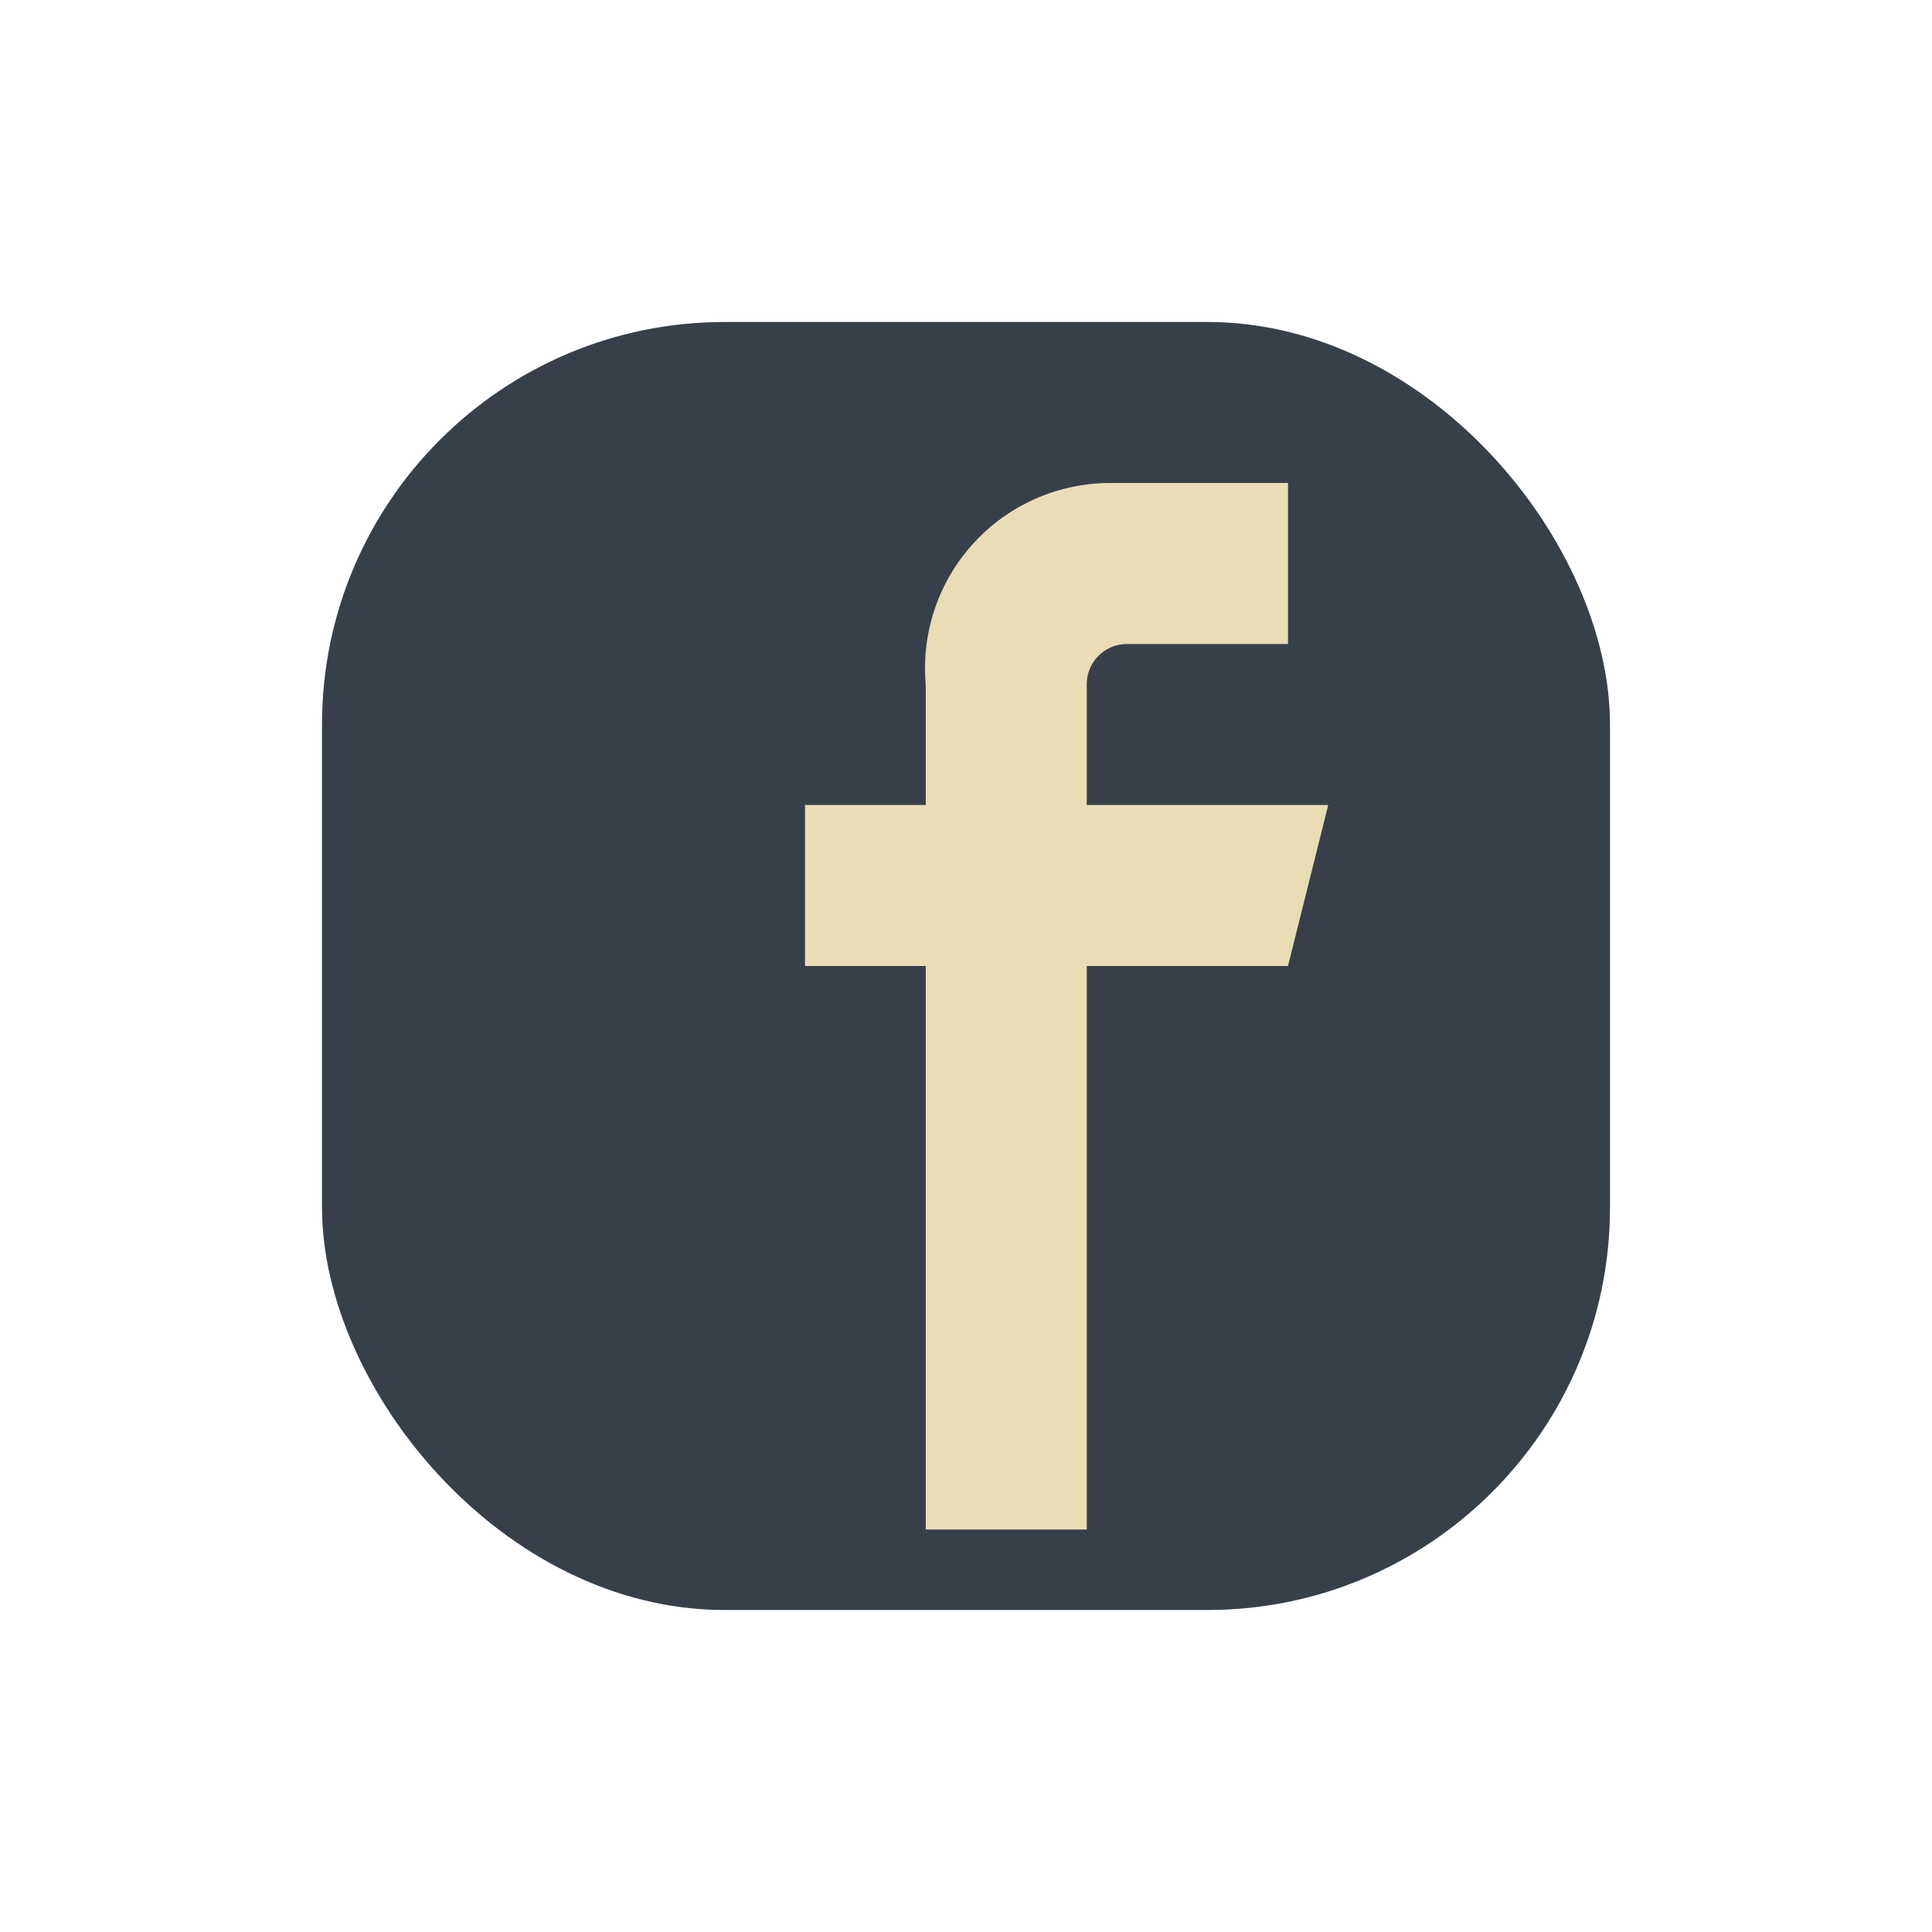
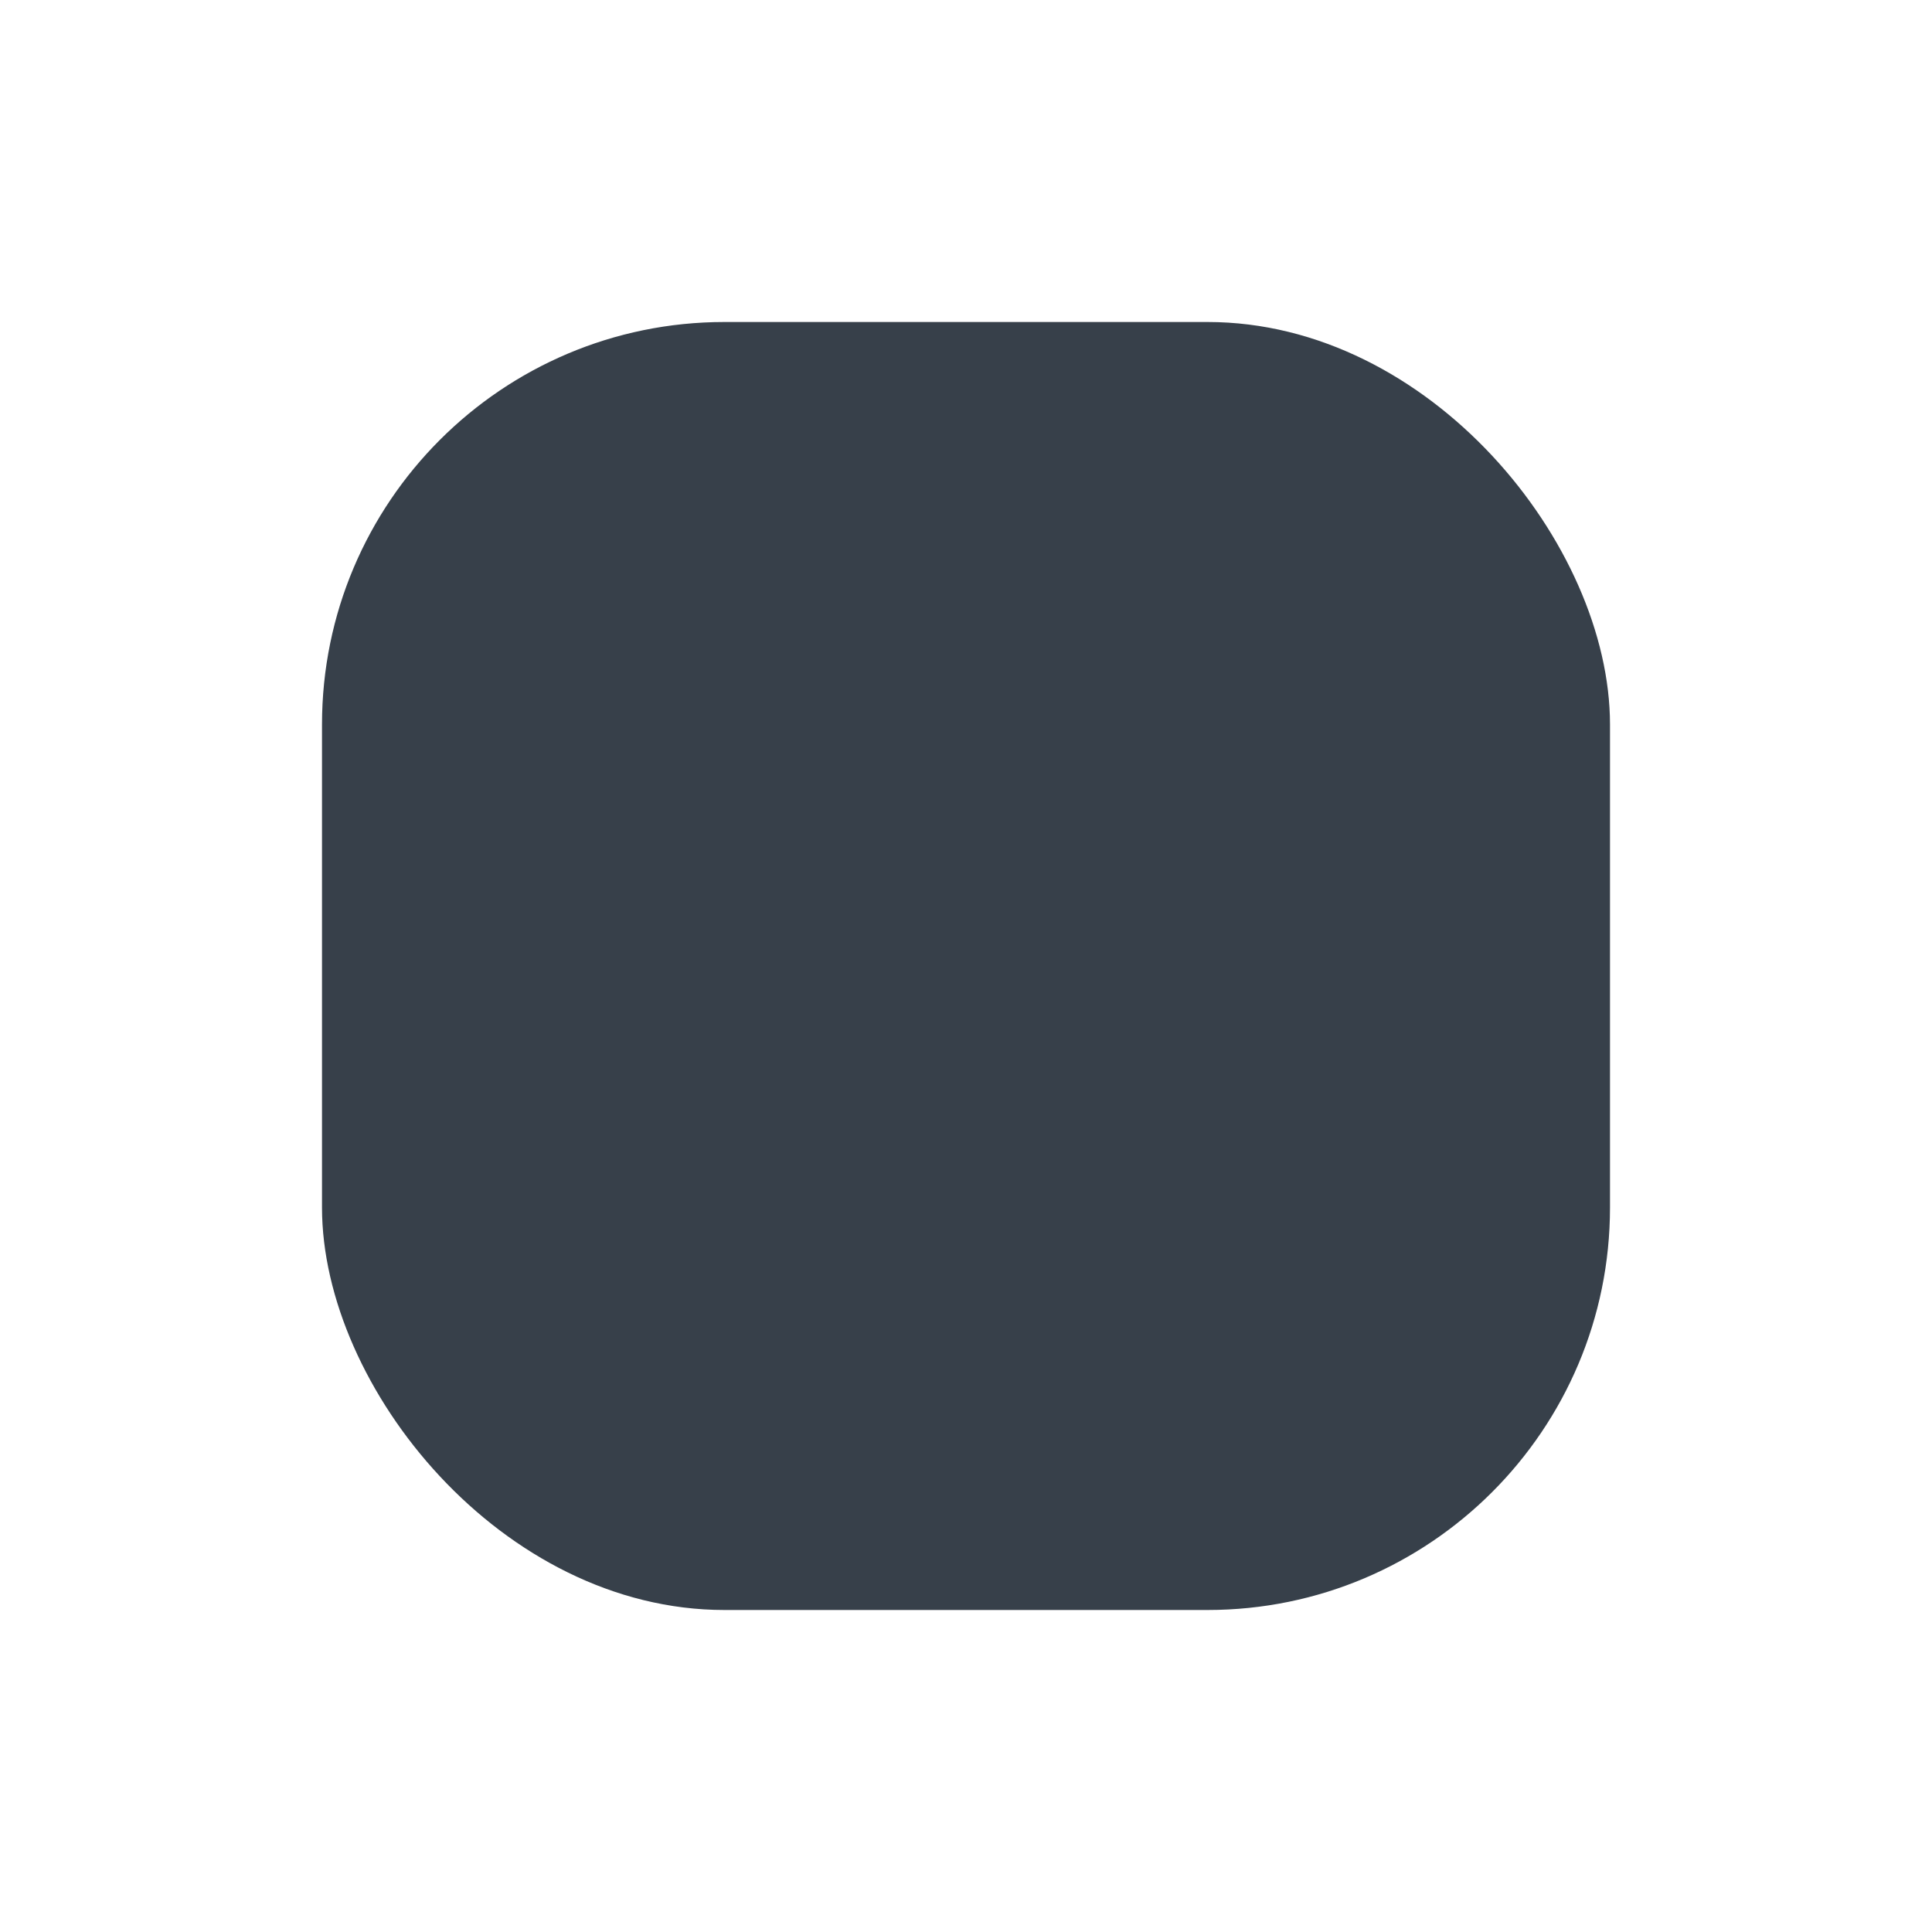
<svg xmlns="http://www.w3.org/2000/svg" viewBox="0 0 24 24" width="24" height="24">
  <rect x="4" y="4" width="16" height="16" rx="5" fill="#37404A" />
-   <path d="M13.5 19v-7H16l.5-2h-3V8.5a.5.5 0 01.5-.5H16V6h-2.2A2.3 2.3 0 0011.5 8.5V10H10v2h1.5v7z" fill="#EADCB5" />
</svg>